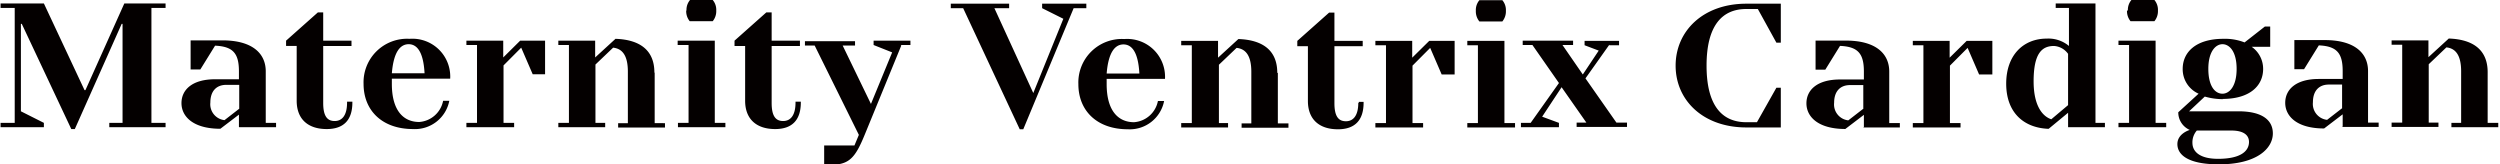
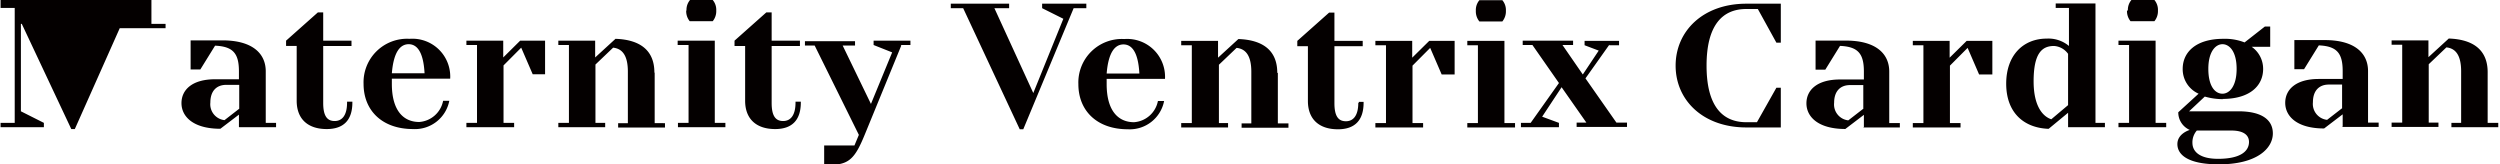
<svg xmlns="http://www.w3.org/2000/svg" width="119.67mm" height="7.87mm" viewBox="0 0 339.24 22.32">
  <title>アセット 2</title>
  <g id="f23b087e-193a-48ee-a2a3-c0b82c3a3e5b" data-name="レイヤー 2">
    <g id="a1d5b951-9b66-49eb-98b8-2dd2111dd176" data-name="レイヤー 1">
-       <path d="M349.6-2264.25h1.92v15.6H349.6v.59h5.88v-.59l-3.12-1.57v-11.87h.12l6.72,14.28h.48l6.36-14.28h.12v13.44h-1.8v.59H372v-.59h-1.92v-15.6H372v-.61H366.4l-5.28,11.77H361l-5.52-11.77H349.6v.61Zm32.4,16.19h5v-.59H385.6v-7c0-2.41-1.8-4.2-5.88-4.2H375.4v3.95h1.32l2-3.23c2.4.11,3.24,1,3.24,3.48v1.08h-3.24c-3.12,0-4.56,1.44-4.56,3.24s1.56,3.48,5.28,3.48l2.52-1.92v1.67Zm0-2.51-2,1.55a2.17,2.17,0,0,1-1.92-2.39c0-1.57.84-2.4,2.16-2.4H382v3.24Zm14.64-.84c0,1.8-.72,2.51-1.68,2.51s-1.56-.59-1.56-2.45v-7.74h3.84v-.72H393.4v-3.84h-.72l-4.32,3.84v.72h1.44v7.44c0,2.4,1.44,3.84,4.08,3.84,2.28,0,3.48-1.21,3.48-3.6v-.12h-.72v.12Zm14-3.24a5.14,5.14,0,0,0-5.52-5.41,5.91,5.91,0,0,0-6.24,6.12c0,3.61,2.52,6.13,6.72,6.13a4.75,4.75,0,0,0,4.92-3.84h-.84a3.56,3.56,0,0,1-3.24,2.88c-2.16,0-3.72-1.56-3.72-5.17v-.71Zm-5.64-4.68c1.08,0,2,.95,2.16,3.95h-4.44c.24-3,1.2-3.95,2.28-3.95Zm15.14-.48-2.3,2.28v-2.28h-5v.59h1.44v10.57h-1.44v.59h6.48v-.59h-1.44v-7.8l2.4-2.41,1.56,3.61h1.68v-4.56Zm18.22,4.32c0-2.89-1.8-4.45-5.28-4.57l-2.76,2.53v-2.28h-5v.59h1.44v10.57h-1.44v.59h6.36v-.59h-1.32v-7.92l2.4-2.29c1.2.13,2,1,2,3.25v7h-1.32v.59h6.36v-.59H438.4v-6.84Zm4.32-8.41a2.15,2.15,0,0,0,.48,1.45h3.12a2.15,2.15,0,0,0,.48-1.45,2.06,2.06,0,0,0-.48-1.43H443.2a2.06,2.06,0,0,0-.48,1.43Zm3.84,4.09h-5v.59H443v10.57h-1.44v.59H448v-.59h-1.44v-11.16Zm11,8.4c0,1.8-.72,2.51-1.68,2.51s-1.56-.59-1.56-2.45v-7.74h3.84v-.72h-3.84v-3.84h-.72l-4.32,3.84v.72h1.44v7.44c0,2.4,1.44,3.84,4.08,3.84,2.28,0,3.48-1.21,3.48-3.6v-.12h-.72v.12Zm14.28-7.81h1.32v-.59h-5v.59l2.52,1-2.88,7-3.84-7.93h1.68v-.59H458.8v.59h1.32l6,12.13-.6,1.44h-4.11v2.63h.75c2.64,0,3.45-.88,4.8-4.2l4.92-12Zm23.4-5h1.8v-.61H491v.61l2.88,1.44-4.08,10.08-5.28-11.52h2v-.61H478.6v.61h1.68l7.68,16.44h.48l6.84-16.44Zm12.48,9.6a5.14,5.14,0,0,0-5.52-5.41,5.91,5.91,0,0,0-6.24,6.12c0,3.61,2.52,6.13,6.72,6.13a4.75,4.75,0,0,0,4.92-3.84h-.84a3.56,3.56,0,0,1-3.24,2.88c-2.16,0-3.72-1.56-3.72-5.17v-.71Zm-5.64-4.68c1.08,0,2,.95,2.16,3.95h-4.44c.24-3,1.2-3.95,2.28-3.95Zm20.88,3.84c0-2.89-1.8-4.45-5.28-4.57l-2.76,2.53v-2.28h-5v.59h1.44v10.57h-1.44v.59h6.36v-.59H515v-7.92l2.4-2.29c1.2.13,2,1,2,3.25v7h-1.32v.59h6.36v-.59H523v-6.84Zm11,4.08c0,1.8-.72,2.51-1.68,2.51s-1.56-.59-1.56-2.45v-7.74h3.84v-.72h-3.84v-3.84h-.72l-4.32,3.84v.72h1.44v7.44c0,2.4,1.44,3.84,4.08,3.84,2.28,0,3.48-1.21,3.48-3.6v-.12H534v.12Zm9.63-8.4-2.31,2.28v-2.28h-5v.59h1.44v10.57h-1.44v.59h6.48v-.59h-1.44v-7.8l2.4-2.41,1.56,3.61H547v-4.56Zm6.33-4.09a2.15,2.15,0,0,0,.48,1.45h3.12a2.15,2.15,0,0,0,.48-1.45,2.06,2.06,0,0,0-.48-1.43h-3.12a2.06,2.06,0,0,0-.48,1.43Zm3.84,4.09h-5v.59h1.44v10.57h-1.44v.59h6.48v-.59h-1.44v-11.16Zm14.28.59h1.32v-.59h-4.68v.59l1.92.73-2.16,3.24-2.76-4h1.44v-.59h-6.84v.59h1.32l3.6,5.16-3.84,5.41h-1.32v.59h5.16v-.59l-2.28-.84,2.64-4,3.36,4.8h-1.32v.59h6.84v-.59h-1.44l-4.2-6,3.24-4.57Zm23.28,11.16v-5.39h-.6l-2.64,4.68h-1.44c-3.24,0-5.4-2.17-5.4-7.68s2.16-7.69,5.4-7.69h1.56l2.52,4.57h.6v-5.29h-4.68c-5.88,0-9.6,3.72-9.6,8.41s3.72,8.39,9.6,8.39Zm11.16,0h5v-.59h-1.44v-7c0-2.41-1.8-4.2-5.88-4.2H596v3.95h1.32l2-3.23c2.4.11,3.24,1,3.24,3.48v1.08h-3.24c-3.12,0-4.56,1.44-4.56,3.24s1.56,3.48,5.28,3.48l2.52-1.92v1.67Zm0-2.51-2,1.55a2.17,2.17,0,0,1-1.92-2.39c0-1.57.84-2.4,2.16-2.4h1.8v3.24Zm14.07-9.24-2.31,2.28v-2.28h-5v.59h1.44v10.57h-1.44v.59h6.48v-.59h-1.44v-7.8l2.4-2.41,1.56,3.61H620v-4.56Zm13.77,9.72v2h5v-.59H634v-16.21h-5.4v.61h1.8v5.16a4.33,4.33,0,0,0-3-1c-3.24,0-5.52,2.29-5.52,6.12s2.28,6,5.76,6.13l2.76-2.28Zm0-1-2.28,1.92c-1.08-.35-2.4-1.67-2.4-5.15,0-3.73,1.08-4.8,2.76-4.8a2.54,2.54,0,0,1,1.92,1.07v7Zm8-12.84a2.15,2.15,0,0,0,.48,1.45H642a2.15,2.15,0,0,0,.48-1.45,2.06,2.06,0,0,0-.48-1.43h-3.12a2.06,2.06,0,0,0-.48,1.43Zm3.84,4.09h-5v.59h1.44v10.57h-1.44v.59h6.48v-.59h-1.44v-11.16Zm9.12,7.91c3.72,0,5.52-1.79,5.52-4.08a3.64,3.64,0,0,0-1.56-3h2.52v-2.75H657l-2.76,2.16a7.25,7.25,0,0,0-2.88-.49c-3.72,0-5.52,1.81-5.52,4.08a3.63,3.63,0,0,0,2.16,3.37l-2.76,2.52a2.6,2.6,0,0,0,1.56,2.4s-1.68.47-1.68,1.92,1.44,2.75,5.64,2.75c5.16,0,7.32-2.16,7.32-4.2,0-1.8-1.44-3-4.68-3h-6.69l2.13-2a8.84,8.84,0,0,0,2.52.35Zm0-.71c-1,0-1.92-1-1.92-3.37s1-3.35,1.92-3.35,1.92.95,1.92,3.35-1,3.37-1.92,3.37Zm1.2,5c1.71,0,2.4.65,2.4,1.55,0,1.21-1.08,2.29-4.2,2.29-2.52,0-3.48-1-3.48-2.17a2.44,2.44,0,0,1,.6-1.67Zm15-.49h5v-.59h-1.44v-7c0-2.41-1.8-4.2-5.88-4.2H661v3.95h1.32l2-3.23c2.4.11,3.24,1,3.24,3.48v1.08h-3.24c-3.12,0-4.56,1.44-4.56,3.24s1.56,3.48,5.28,3.48l2.52-1.92v1.67Zm0-2.51-2,1.55a2.17,2.17,0,0,1-1.92-2.39c0-1.57.84-2.4,2.16-2.4h1.8v3.24Zm19.8-4.92c0-2.89-1.8-4.45-5.28-4.57l-2.76,2.53v-2.28h-5v.59h1.44v10.57h-1.44v.59h6.36v-.59h-1.32v-7.92l2.4-2.29c1.2.13,2,1,2,3.25v7h-1.32v.59h6.36v-.59h-1.44v-6.84Z" transform="translate(-349.6 2265.33)" style="fill:#040000" />
+       <path d="M349.6-2264.25h1.92v15.6H349.6v.59h5.88v-.59l-3.12-1.57v-11.87h.12l6.72,14.28h.48l6.36-14.28h.12h-1.8v.59H372v-.59h-1.92v-15.6H372v-.61H366.4l-5.28,11.77H361l-5.52-11.77H349.6v.61Zm32.4,16.19h5v-.59H385.6v-7c0-2.41-1.8-4.2-5.88-4.2H375.4v3.95h1.32l2-3.23c2.4.11,3.24,1,3.24,3.48v1.08h-3.24c-3.12,0-4.56,1.44-4.56,3.24s1.56,3.48,5.28,3.48l2.52-1.92v1.67Zm0-2.51-2,1.55a2.17,2.17,0,0,1-1.92-2.39c0-1.57.84-2.4,2.16-2.4H382v3.24Zm14.64-.84c0,1.8-.72,2.51-1.68,2.51s-1.56-.59-1.56-2.45v-7.74h3.84v-.72H393.4v-3.84h-.72l-4.32,3.84v.72h1.44v7.44c0,2.4,1.44,3.84,4.08,3.84,2.28,0,3.48-1.21,3.48-3.6v-.12h-.72v.12Zm14-3.24a5.14,5.14,0,0,0-5.52-5.41,5.91,5.91,0,0,0-6.24,6.12c0,3.61,2.52,6.13,6.72,6.13a4.75,4.75,0,0,0,4.92-3.84h-.84a3.56,3.56,0,0,1-3.24,2.88c-2.16,0-3.72-1.56-3.72-5.17v-.71Zm-5.64-4.68c1.08,0,2,.95,2.16,3.95h-4.44c.24-3,1.2-3.95,2.28-3.95Zm15.14-.48-2.3,2.28v-2.28h-5v.59h1.44v10.57h-1.44v.59h6.48v-.59h-1.44v-7.8l2.4-2.41,1.56,3.61h1.68v-4.56Zm18.22,4.32c0-2.89-1.8-4.45-5.28-4.57l-2.76,2.53v-2.28h-5v.59h1.44v10.57h-1.44v.59h6.36v-.59h-1.32v-7.92l2.4-2.29c1.2.13,2,1,2,3.25v7h-1.32v.59h6.36v-.59H438.4v-6.84Zm4.32-8.41a2.15,2.15,0,0,0,.48,1.45h3.12a2.15,2.15,0,0,0,.48-1.45,2.06,2.06,0,0,0-.48-1.43H443.2a2.06,2.06,0,0,0-.48,1.43Zm3.84,4.09h-5v.59H443v10.57h-1.44v.59H448v-.59h-1.44v-11.16Zm11,8.4c0,1.8-.72,2.51-1.68,2.51s-1.56-.59-1.56-2.45v-7.74h3.84v-.72h-3.84v-3.84h-.72l-4.32,3.84v.72h1.44v7.44c0,2.4,1.44,3.84,4.08,3.84,2.28,0,3.48-1.21,3.48-3.6v-.12h-.72v.12Zm14.28-7.81h1.32v-.59h-5v.59l2.52,1-2.88,7-3.84-7.93h1.68v-.59H458.8v.59h1.32l6,12.13-.6,1.44h-4.11v2.63h.75c2.64,0,3.45-.88,4.8-4.2l4.92-12Zm23.4-5h1.8v-.61H491v.61l2.88,1.44-4.08,10.08-5.28-11.52h2v-.61H478.6v.61h1.68l7.68,16.44h.48l6.84-16.44Zm12.48,9.6a5.14,5.14,0,0,0-5.52-5.41,5.91,5.91,0,0,0-6.24,6.12c0,3.61,2.52,6.13,6.72,6.13a4.75,4.75,0,0,0,4.92-3.84h-.84a3.56,3.56,0,0,1-3.24,2.88c-2.16,0-3.72-1.56-3.72-5.17v-.71Zm-5.64-4.68c1.08,0,2,.95,2.16,3.95h-4.44c.24-3,1.2-3.95,2.28-3.95Zm20.88,3.84c0-2.89-1.8-4.45-5.28-4.57l-2.76,2.53v-2.28h-5v.59h1.44v10.57h-1.44v.59h6.36v-.59H515v-7.92l2.4-2.29c1.2.13,2,1,2,3.25v7h-1.32v.59h6.36v-.59H523v-6.84Zm11,4.08c0,1.8-.72,2.51-1.68,2.51s-1.56-.59-1.56-2.45v-7.74h3.84v-.72h-3.84v-3.84h-.72l-4.32,3.84v.72h1.44v7.44c0,2.4,1.44,3.84,4.08,3.84,2.28,0,3.48-1.21,3.48-3.6v-.12H534v.12Zm9.63-8.4-2.31,2.28v-2.28h-5v.59h1.44v10.57h-1.44v.59h6.48v-.59h-1.44v-7.8l2.4-2.41,1.56,3.61H547v-4.56Zm6.33-4.09a2.15,2.15,0,0,0,.48,1.45h3.12a2.15,2.15,0,0,0,.48-1.45,2.06,2.06,0,0,0-.48-1.43h-3.12a2.06,2.06,0,0,0-.48,1.43Zm3.84,4.09h-5v.59h1.44v10.57h-1.44v.59h6.48v-.59h-1.44v-11.16Zm14.28.59h1.32v-.59h-4.68v.59l1.92.73-2.16,3.24-2.76-4h1.44v-.59h-6.84v.59h1.32l3.6,5.16-3.84,5.41h-1.32v.59h5.16v-.59l-2.28-.84,2.64-4,3.36,4.8h-1.32v.59h6.84v-.59h-1.44l-4.2-6,3.24-4.57Zm23.28,11.16v-5.39h-.6l-2.64,4.68h-1.44c-3.24,0-5.4-2.17-5.4-7.68s2.16-7.69,5.4-7.69h1.56l2.52,4.57h.6v-5.29h-4.68c-5.88,0-9.6,3.72-9.6,8.41s3.72,8.39,9.6,8.39Zm11.16,0h5v-.59h-1.44v-7c0-2.41-1.8-4.2-5.88-4.2H596v3.95h1.32l2-3.23c2.4.11,3.24,1,3.24,3.48v1.08h-3.24c-3.12,0-4.56,1.44-4.56,3.24s1.56,3.48,5.28,3.48l2.52-1.92v1.67Zm0-2.51-2,1.55a2.17,2.17,0,0,1-1.92-2.39c0-1.57.84-2.4,2.16-2.4h1.8v3.24Zm14.07-9.24-2.31,2.28v-2.28h-5v.59h1.44v10.57h-1.44v.59h6.48v-.59h-1.44v-7.8l2.4-2.41,1.56,3.61H620v-4.56Zm13.77,9.72v2h5v-.59H634v-16.21h-5.4v.61h1.8v5.16a4.33,4.33,0,0,0-3-1c-3.24,0-5.52,2.29-5.52,6.12s2.28,6,5.76,6.13l2.76-2.28Zm0-1-2.28,1.92c-1.08-.35-2.4-1.67-2.4-5.15,0-3.73,1.08-4.8,2.76-4.8a2.54,2.54,0,0,1,1.92,1.07v7Zm8-12.84a2.15,2.15,0,0,0,.48,1.45H642a2.15,2.15,0,0,0,.48-1.45,2.06,2.06,0,0,0-.48-1.43h-3.12a2.06,2.06,0,0,0-.48,1.43Zm3.84,4.09h-5v.59h1.44v10.57h-1.44v.59h6.48v-.59h-1.44v-11.16Zm9.12,7.91c3.72,0,5.52-1.79,5.52-4.08a3.64,3.64,0,0,0-1.56-3h2.52v-2.75H657l-2.76,2.16a7.25,7.25,0,0,0-2.88-.49c-3.72,0-5.52,1.81-5.52,4.08a3.63,3.63,0,0,0,2.16,3.37l-2.76,2.52a2.6,2.6,0,0,0,1.56,2.4s-1.68.47-1.68,1.92,1.44,2.75,5.64,2.75c5.16,0,7.32-2.16,7.32-4.2,0-1.8-1.44-3-4.68-3h-6.69l2.13-2a8.84,8.84,0,0,0,2.52.35Zm0-.71c-1,0-1.92-1-1.92-3.37s1-3.35,1.92-3.35,1.92.95,1.92,3.35-1,3.37-1.92,3.37Zm1.2,5c1.71,0,2.4.65,2.4,1.55,0,1.21-1.08,2.29-4.2,2.29-2.52,0-3.48-1-3.48-2.17a2.44,2.44,0,0,1,.6-1.67Zm15-.49h5v-.59h-1.44v-7c0-2.41-1.8-4.2-5.88-4.2H661v3.95h1.32l2-3.23c2.4.11,3.24,1,3.24,3.48v1.08h-3.24c-3.12,0-4.56,1.44-4.56,3.24s1.56,3.48,5.28,3.48l2.52-1.92v1.67Zm0-2.51-2,1.55a2.17,2.17,0,0,1-1.92-2.39c0-1.57.84-2.4,2.16-2.4h1.8v3.24Zm19.8-4.92c0-2.89-1.8-4.45-5.28-4.57l-2.76,2.53v-2.28h-5v.59h1.44v10.57h-1.44v.59h6.36v-.59h-1.32v-7.92l2.4-2.29c1.2.13,2,1,2,3.25v7h-1.32v.59h6.36v-.59h-1.44v-6.84Z" transform="translate(-349.6 2265.33)" style="fill:#040000" />
    </g>
  </g>
</svg>